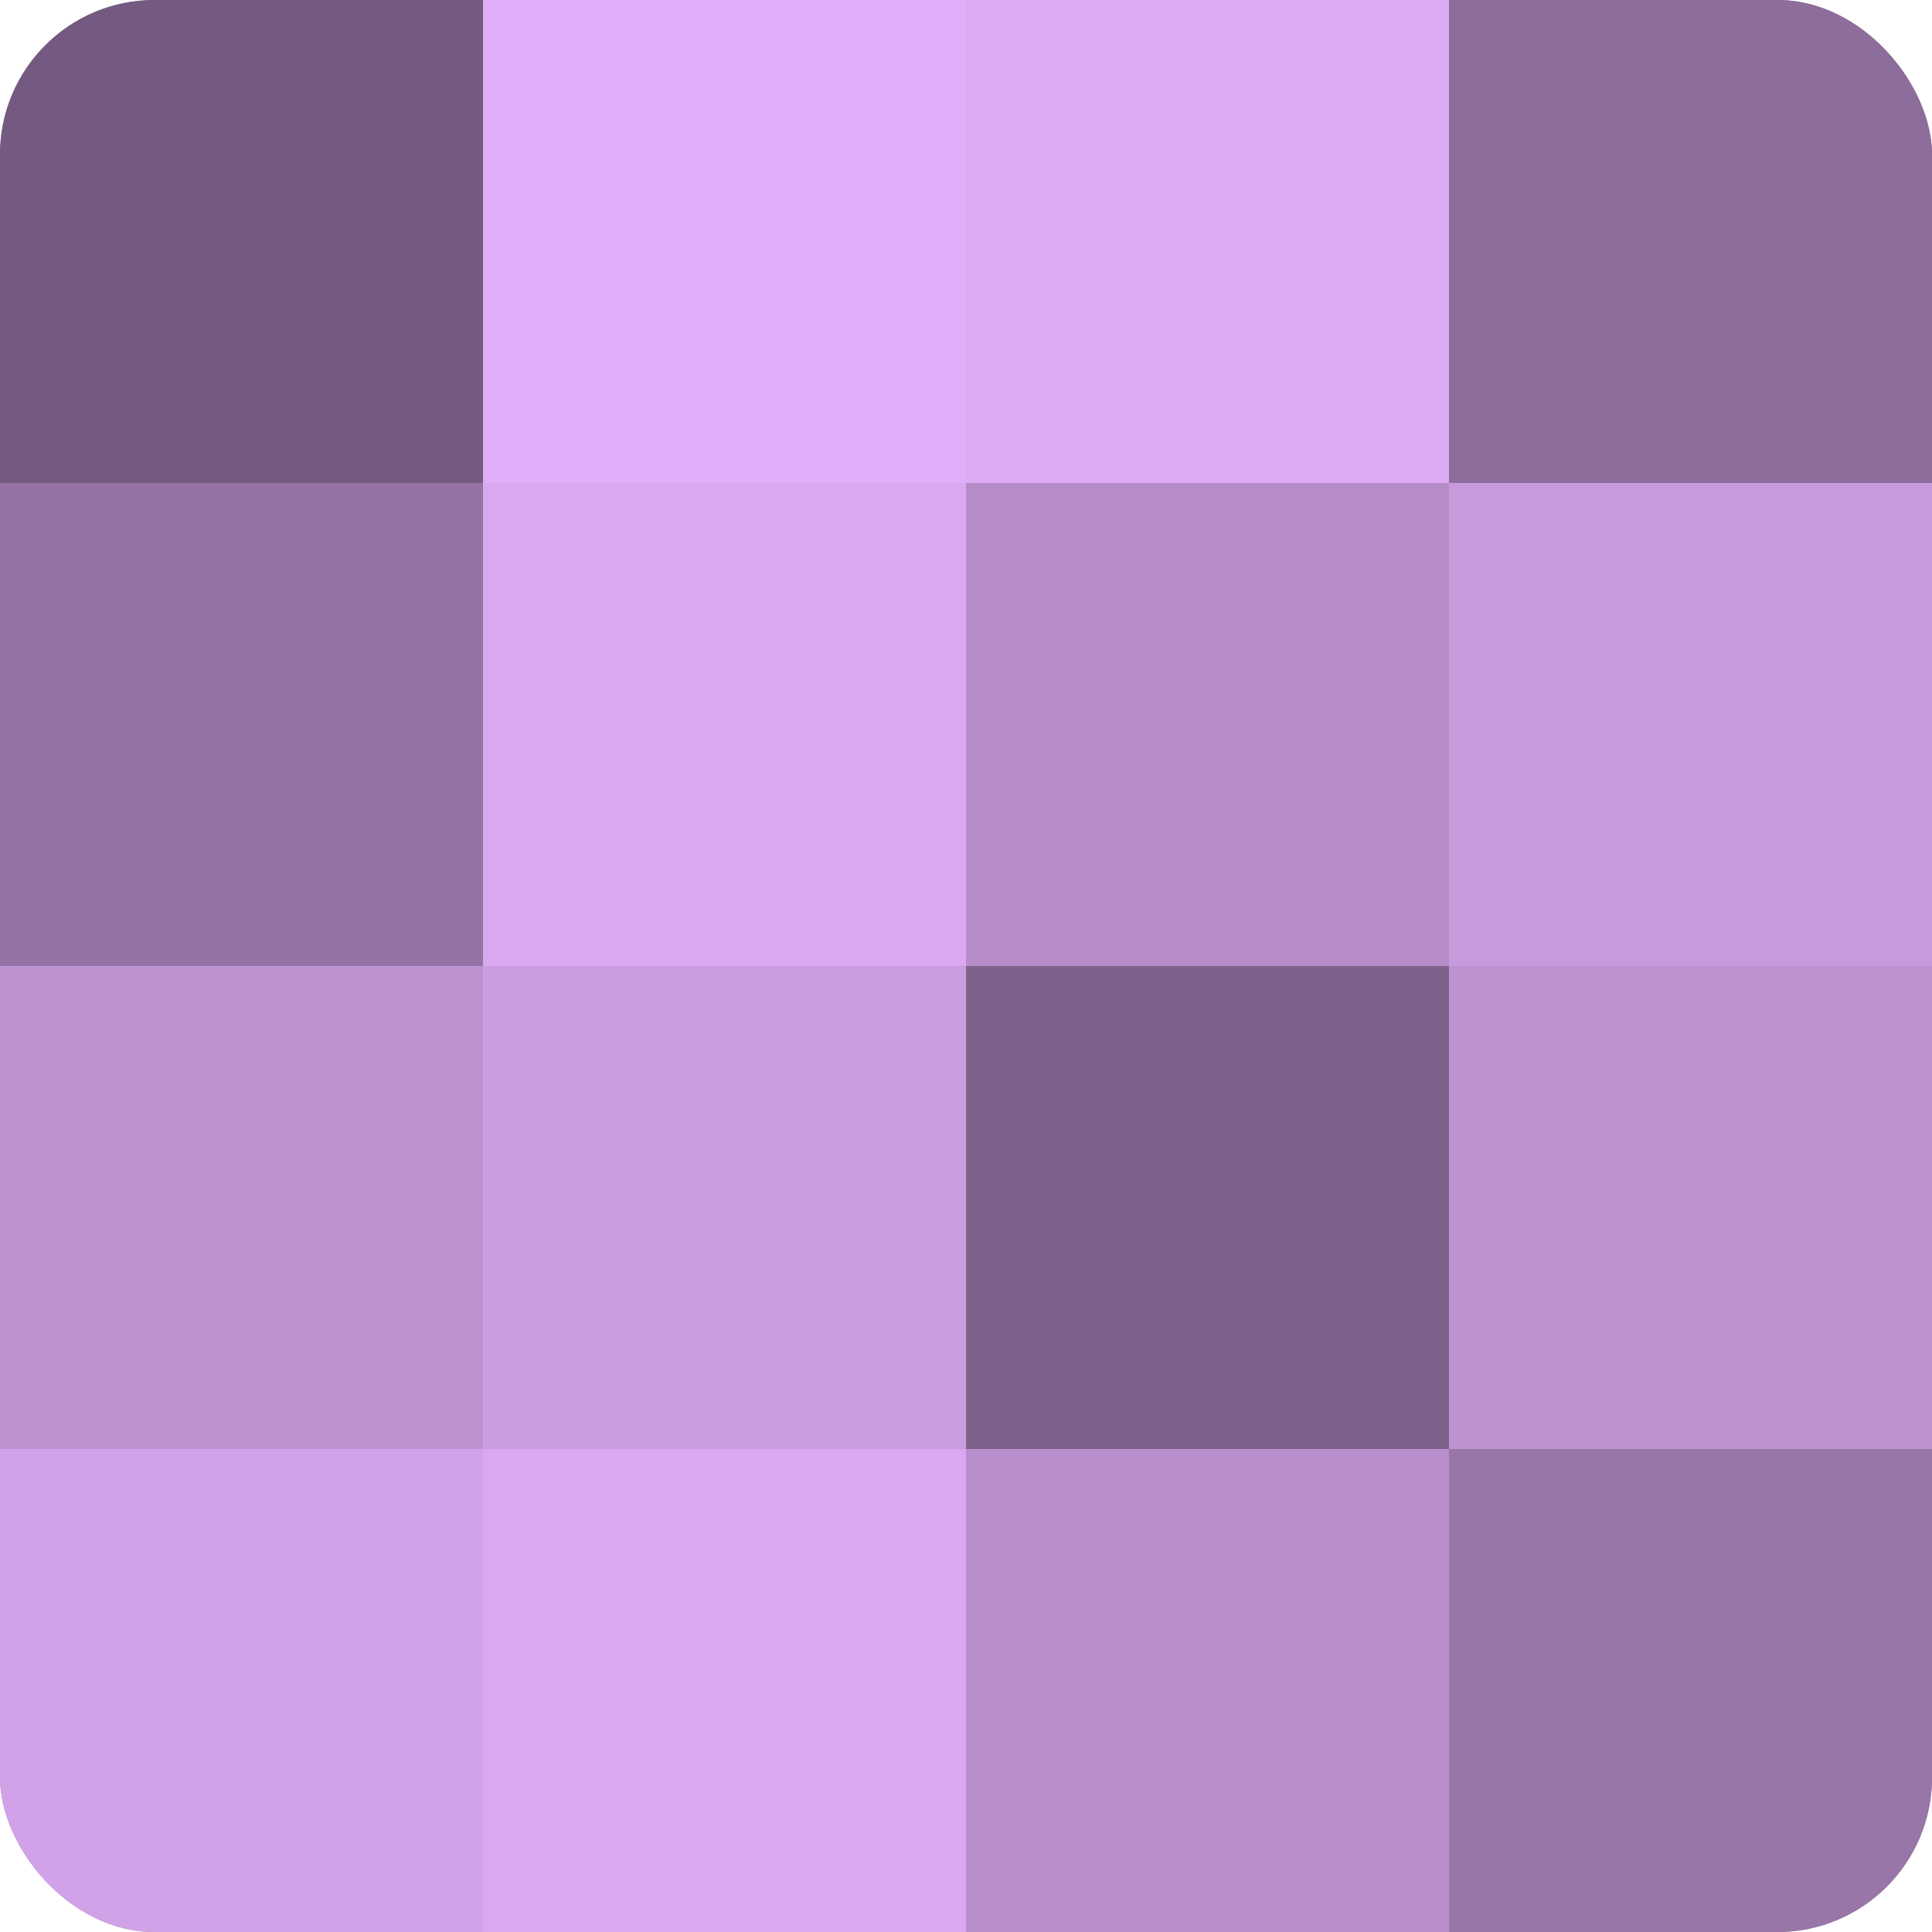
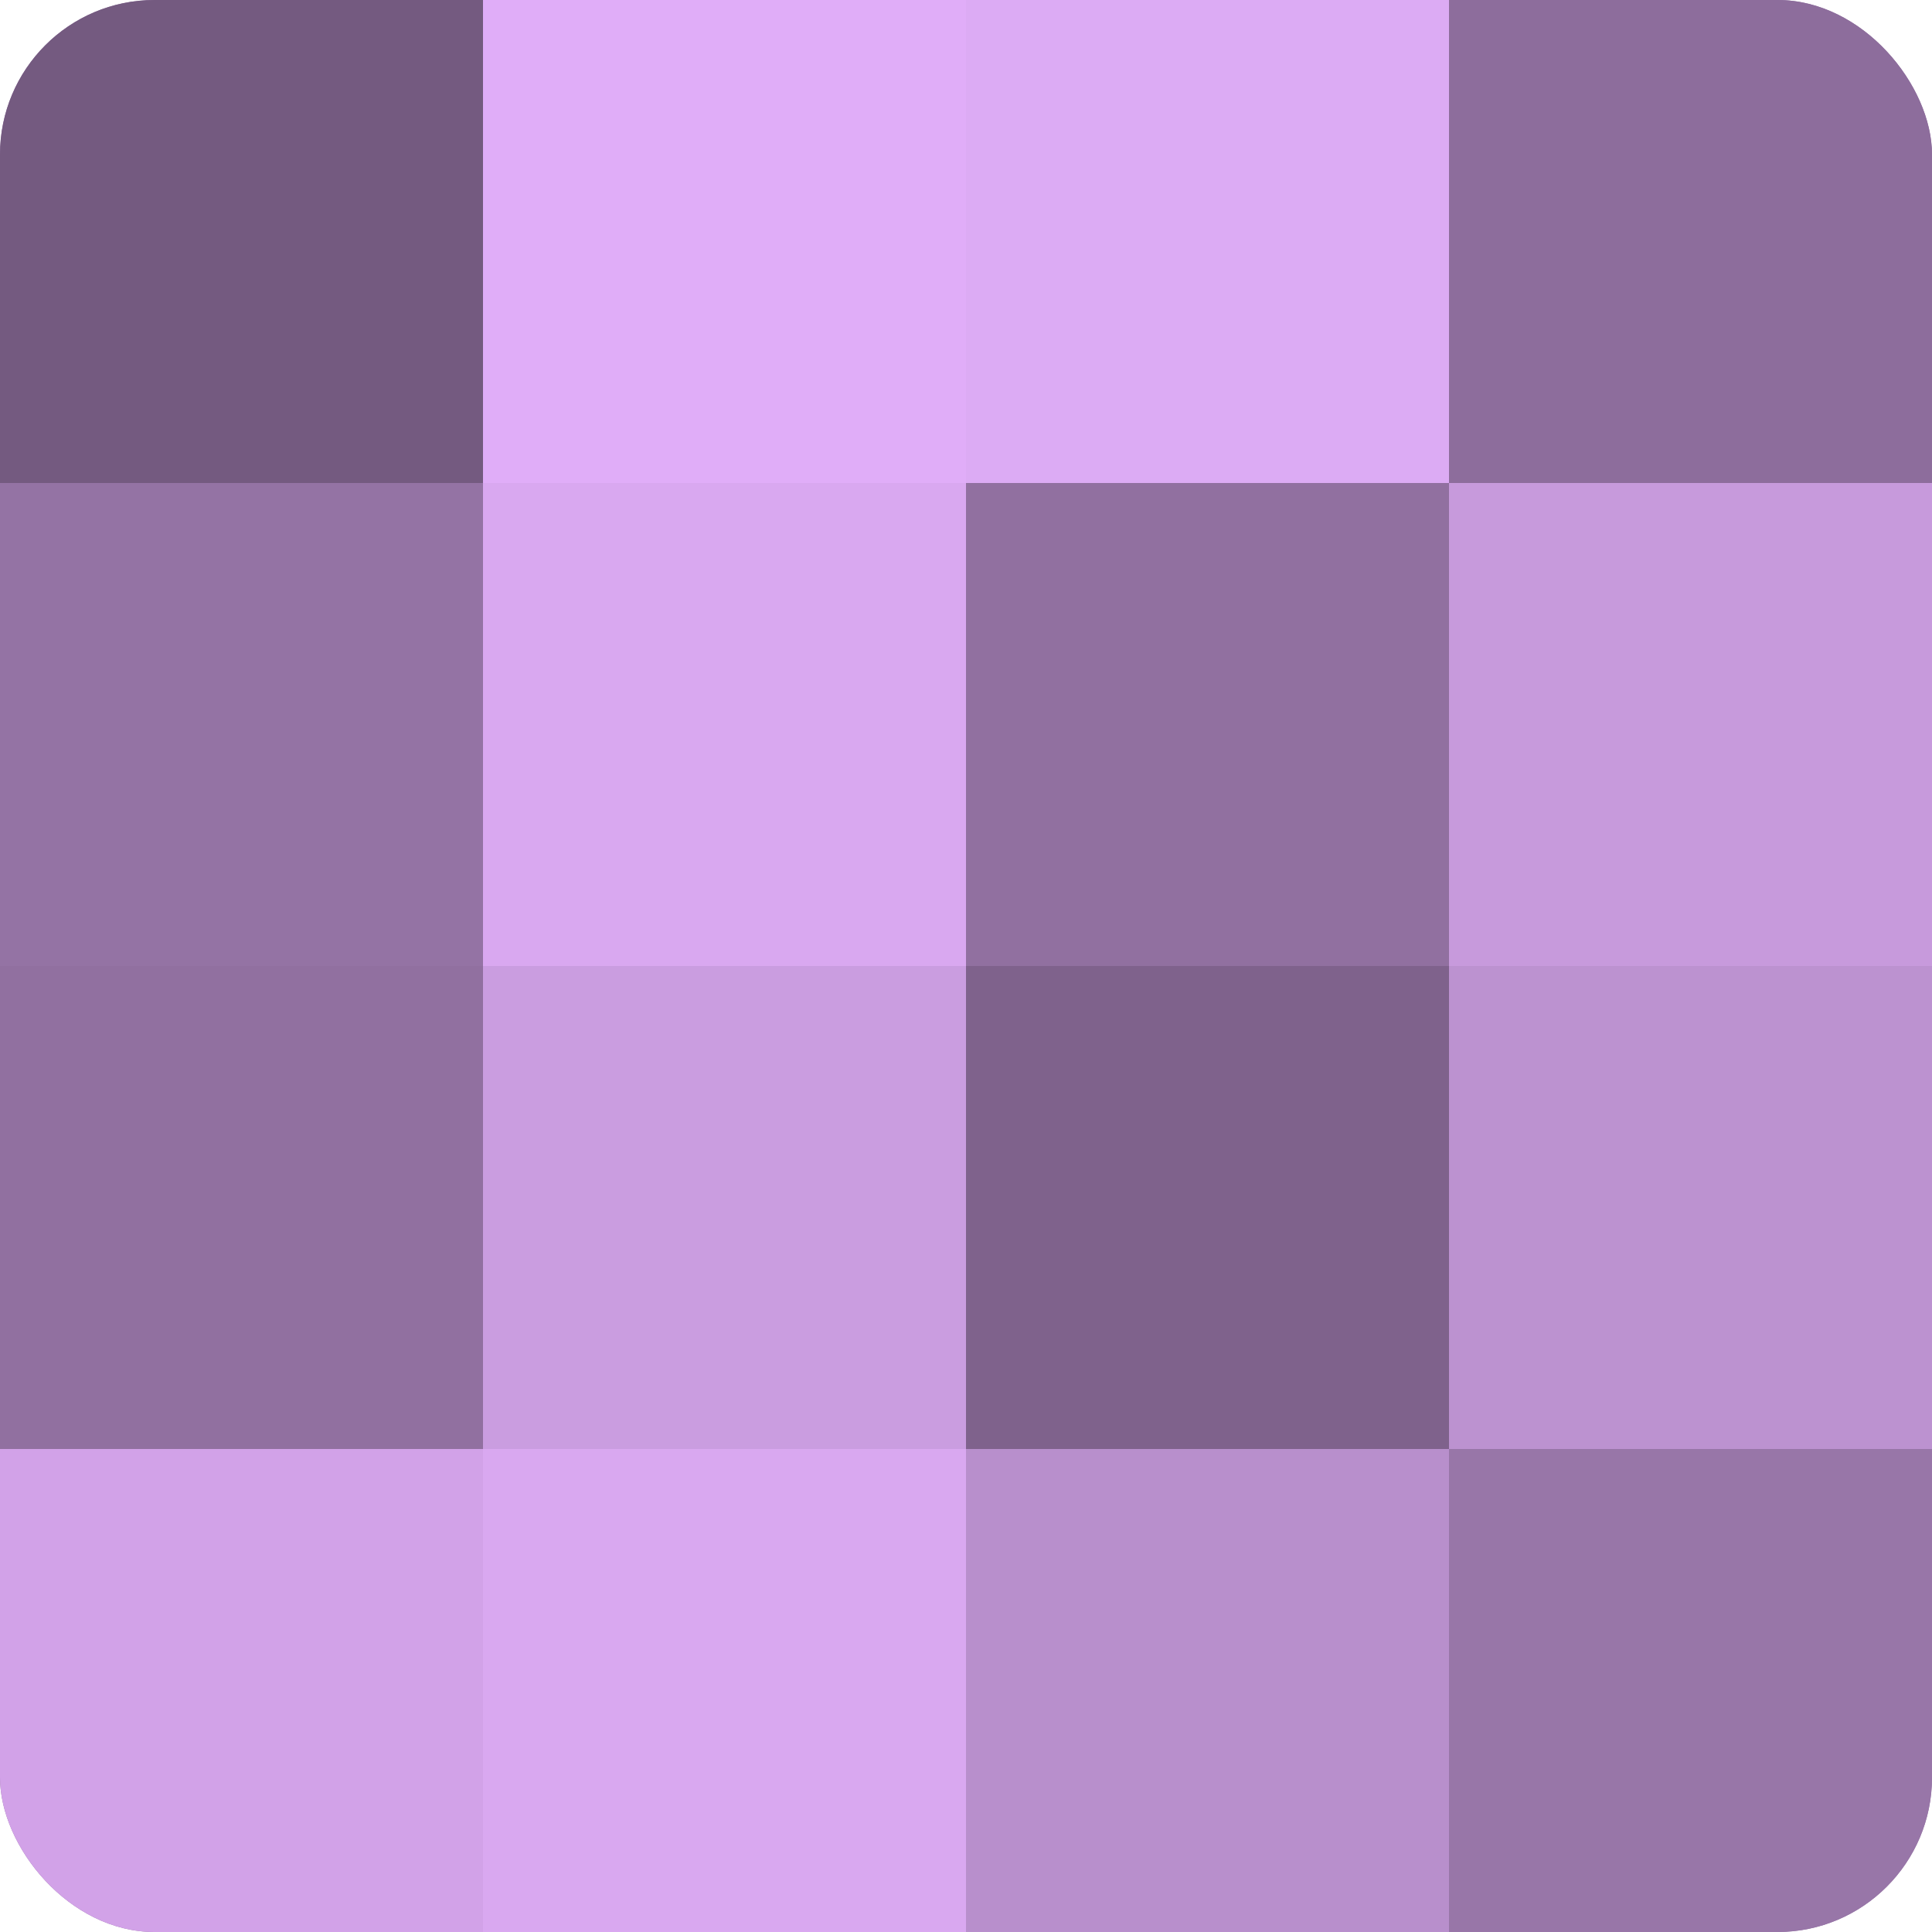
<svg xmlns="http://www.w3.org/2000/svg" width="60" height="60" viewBox="0 0 100 100" preserveAspectRatio="xMidYMid meet">
  <defs>
    <clipPath id="c" width="100" height="100">
      <rect width="100" height="100" rx="8" ry="8" />
    </clipPath>
  </defs>
  <g clip-path="url(#c)">
    <rect width="100" height="100" fill="#9170a0" />
    <rect width="25" height="25" fill="#745a80" />
    <rect y="25" width="25" height="25" fill="#9473a4" />
-     <rect y="50" width="25" height="25" fill="#bc92d0" />
    <rect y="75" width="25" height="25" fill="#d2a2e8" />
    <rect x="25" width="25" height="25" fill="#e0adf8" />
    <rect x="25" y="25" width="25" height="25" fill="#d9a8f0" />
    <rect x="25" y="50" width="25" height="25" fill="#ca9de0" />
    <rect x="25" y="75" width="25" height="25" fill="#d9a8f0" />
    <rect x="50" width="25" height="25" fill="#dcabf4" />
-     <rect x="50" y="25" width="25" height="25" fill="#b58cc8" />
    <rect x="50" y="50" width="25" height="25" fill="#7f628c" />
    <rect x="50" y="75" width="25" height="25" fill="#b88fcc" />
    <rect x="75" width="25" height="25" fill="#8d6d9c" />
    <rect x="75" y="25" width="25" height="25" fill="#c79adc" />
    <rect x="75" y="50" width="25" height="25" fill="#bc92d0" />
    <rect x="75" y="75" width="25" height="25" fill="#9876a8" />
  </g>
</svg>